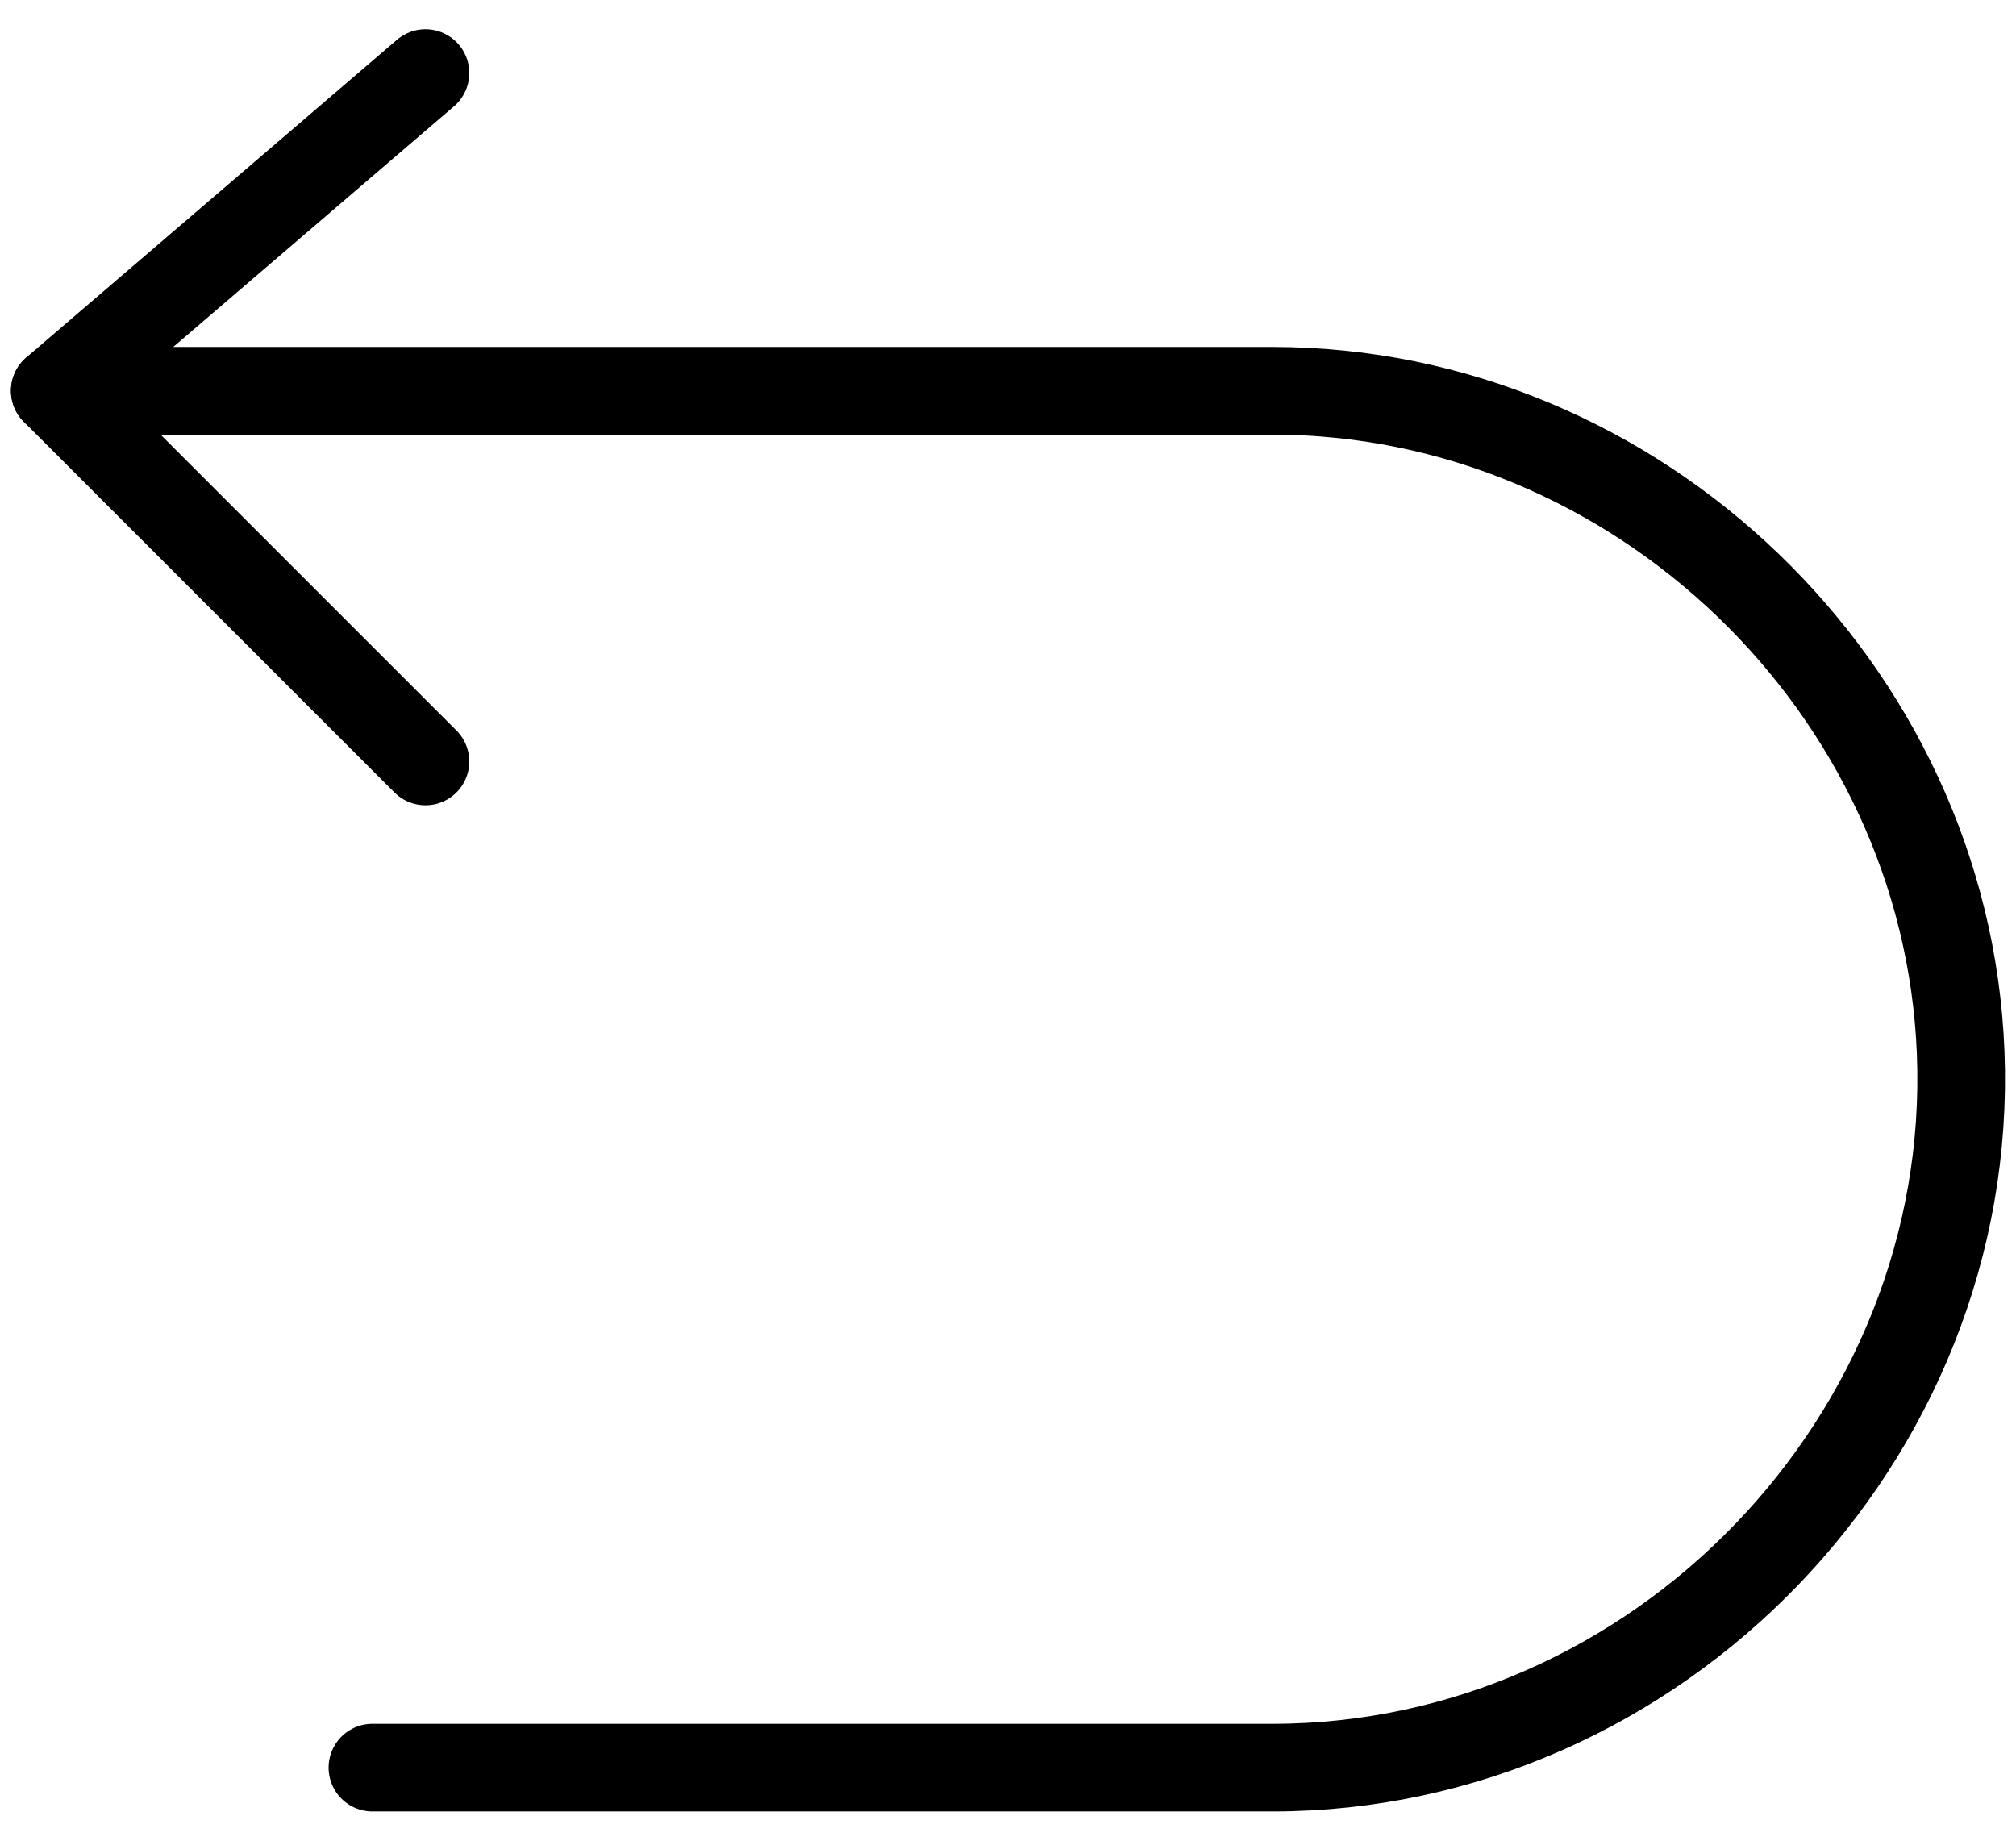
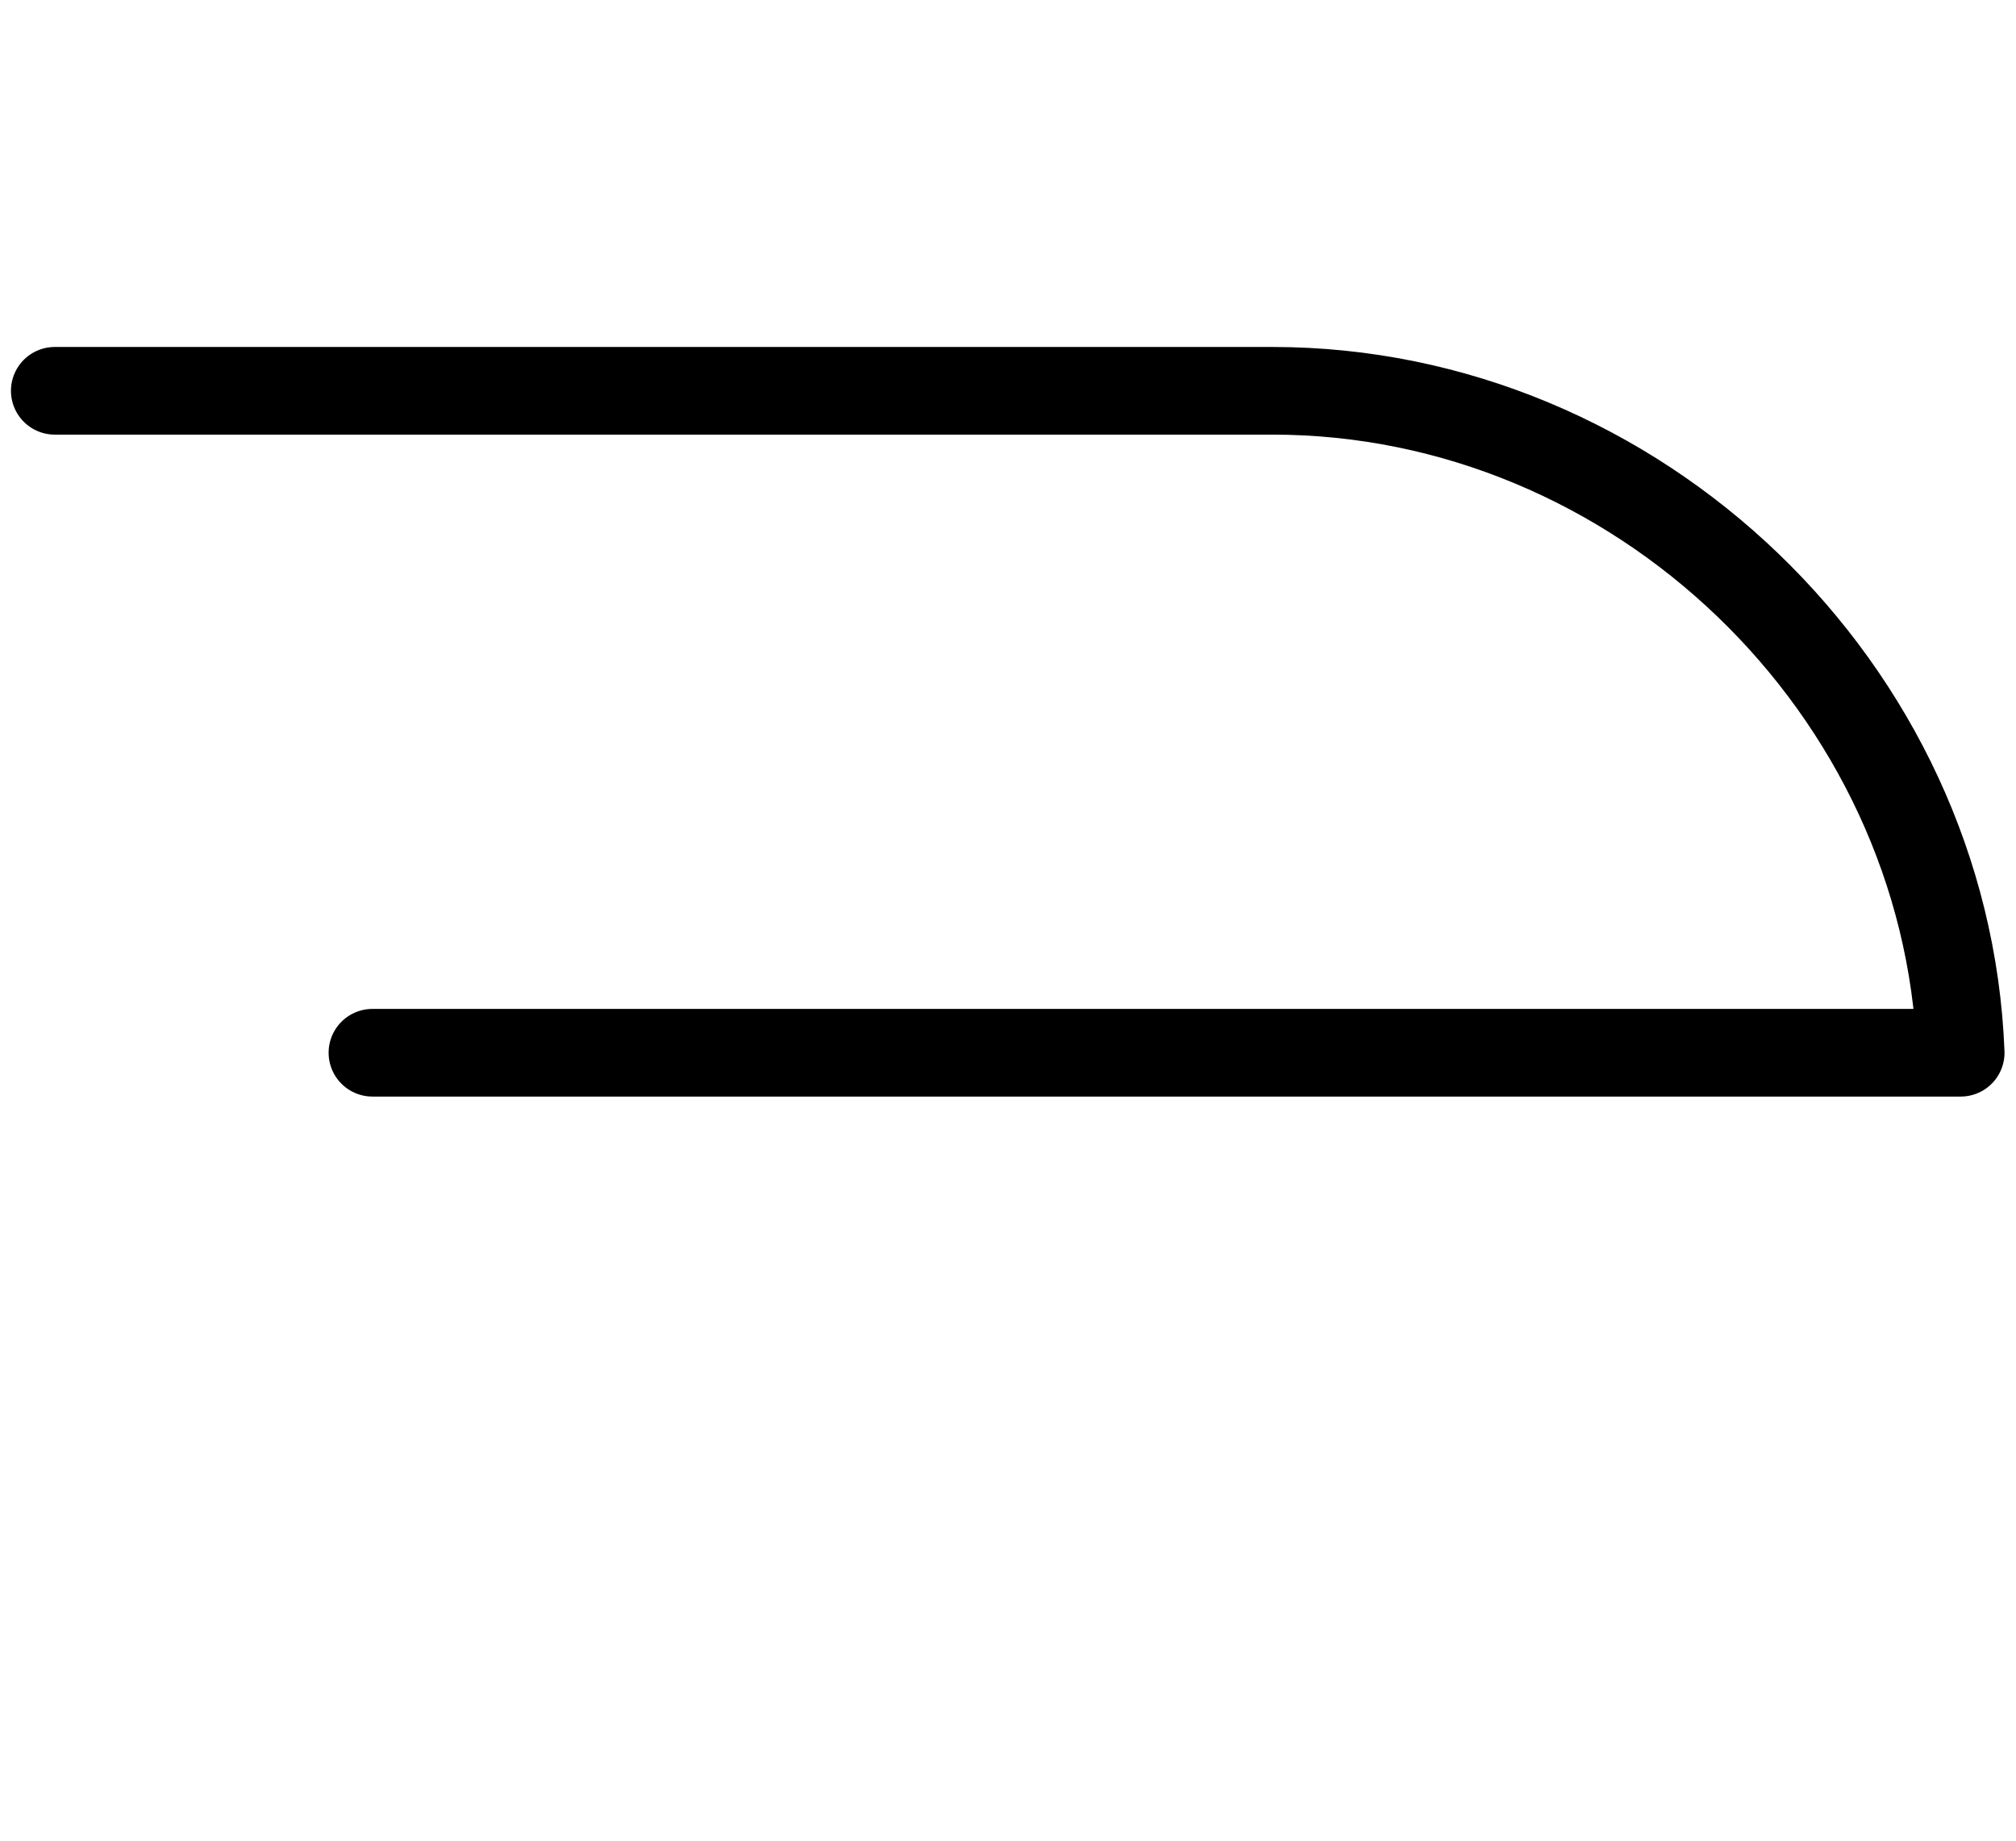
<svg xmlns="http://www.w3.org/2000/svg" width="46" height="42" viewBox="0 0 46 42" fill="none">
-   <path d="M9.708 1.667L1.25 8.917L9.708 17.375" stroke="black" stroke-width="2" stroke-linecap="round" stroke-linejoin="round" />
-   <path d="M1.25 8.917H29.034C37.351 8.917 44.414 15.707 44.738 24.021C45.081 32.805 37.823 40.333 29.034 40.333H8.498" stroke="black" stroke-width="2" stroke-linecap="round" stroke-linejoin="round" />
+   <path d="M1.25 8.917H29.034C37.351 8.917 44.414 15.707 44.738 24.021H8.498" stroke="black" stroke-width="2" stroke-linecap="round" stroke-linejoin="round" />
</svg>